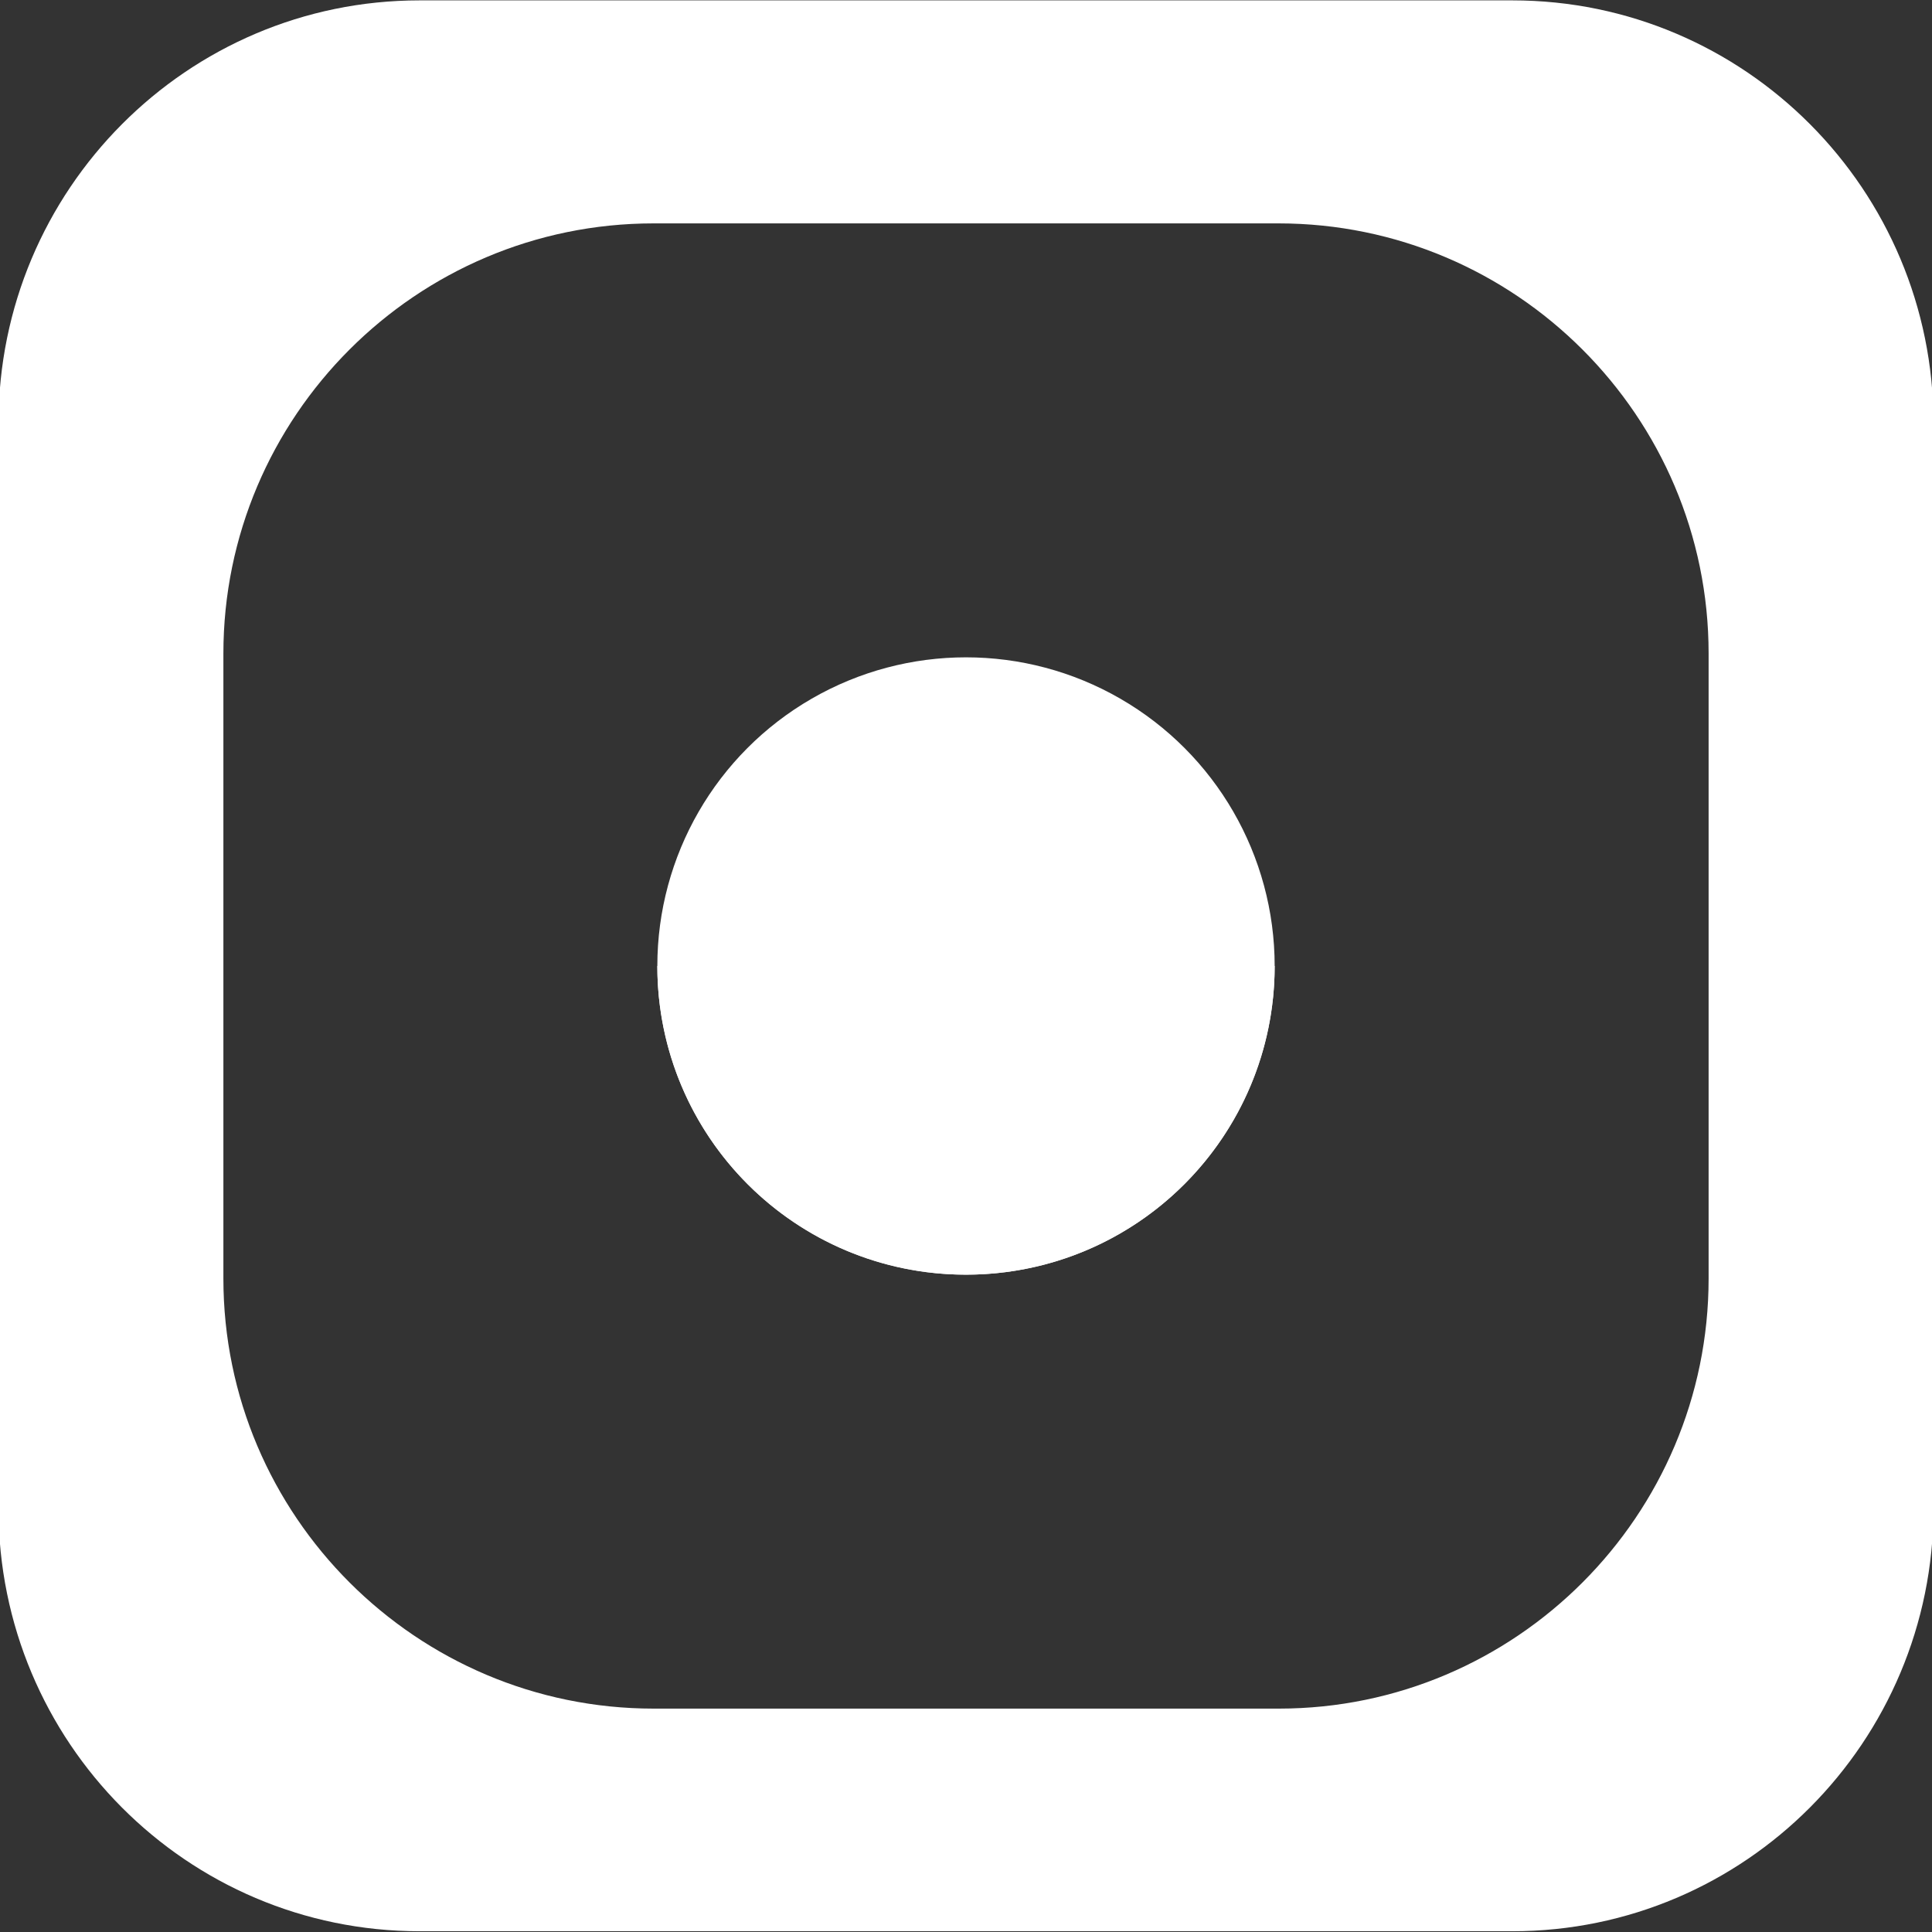
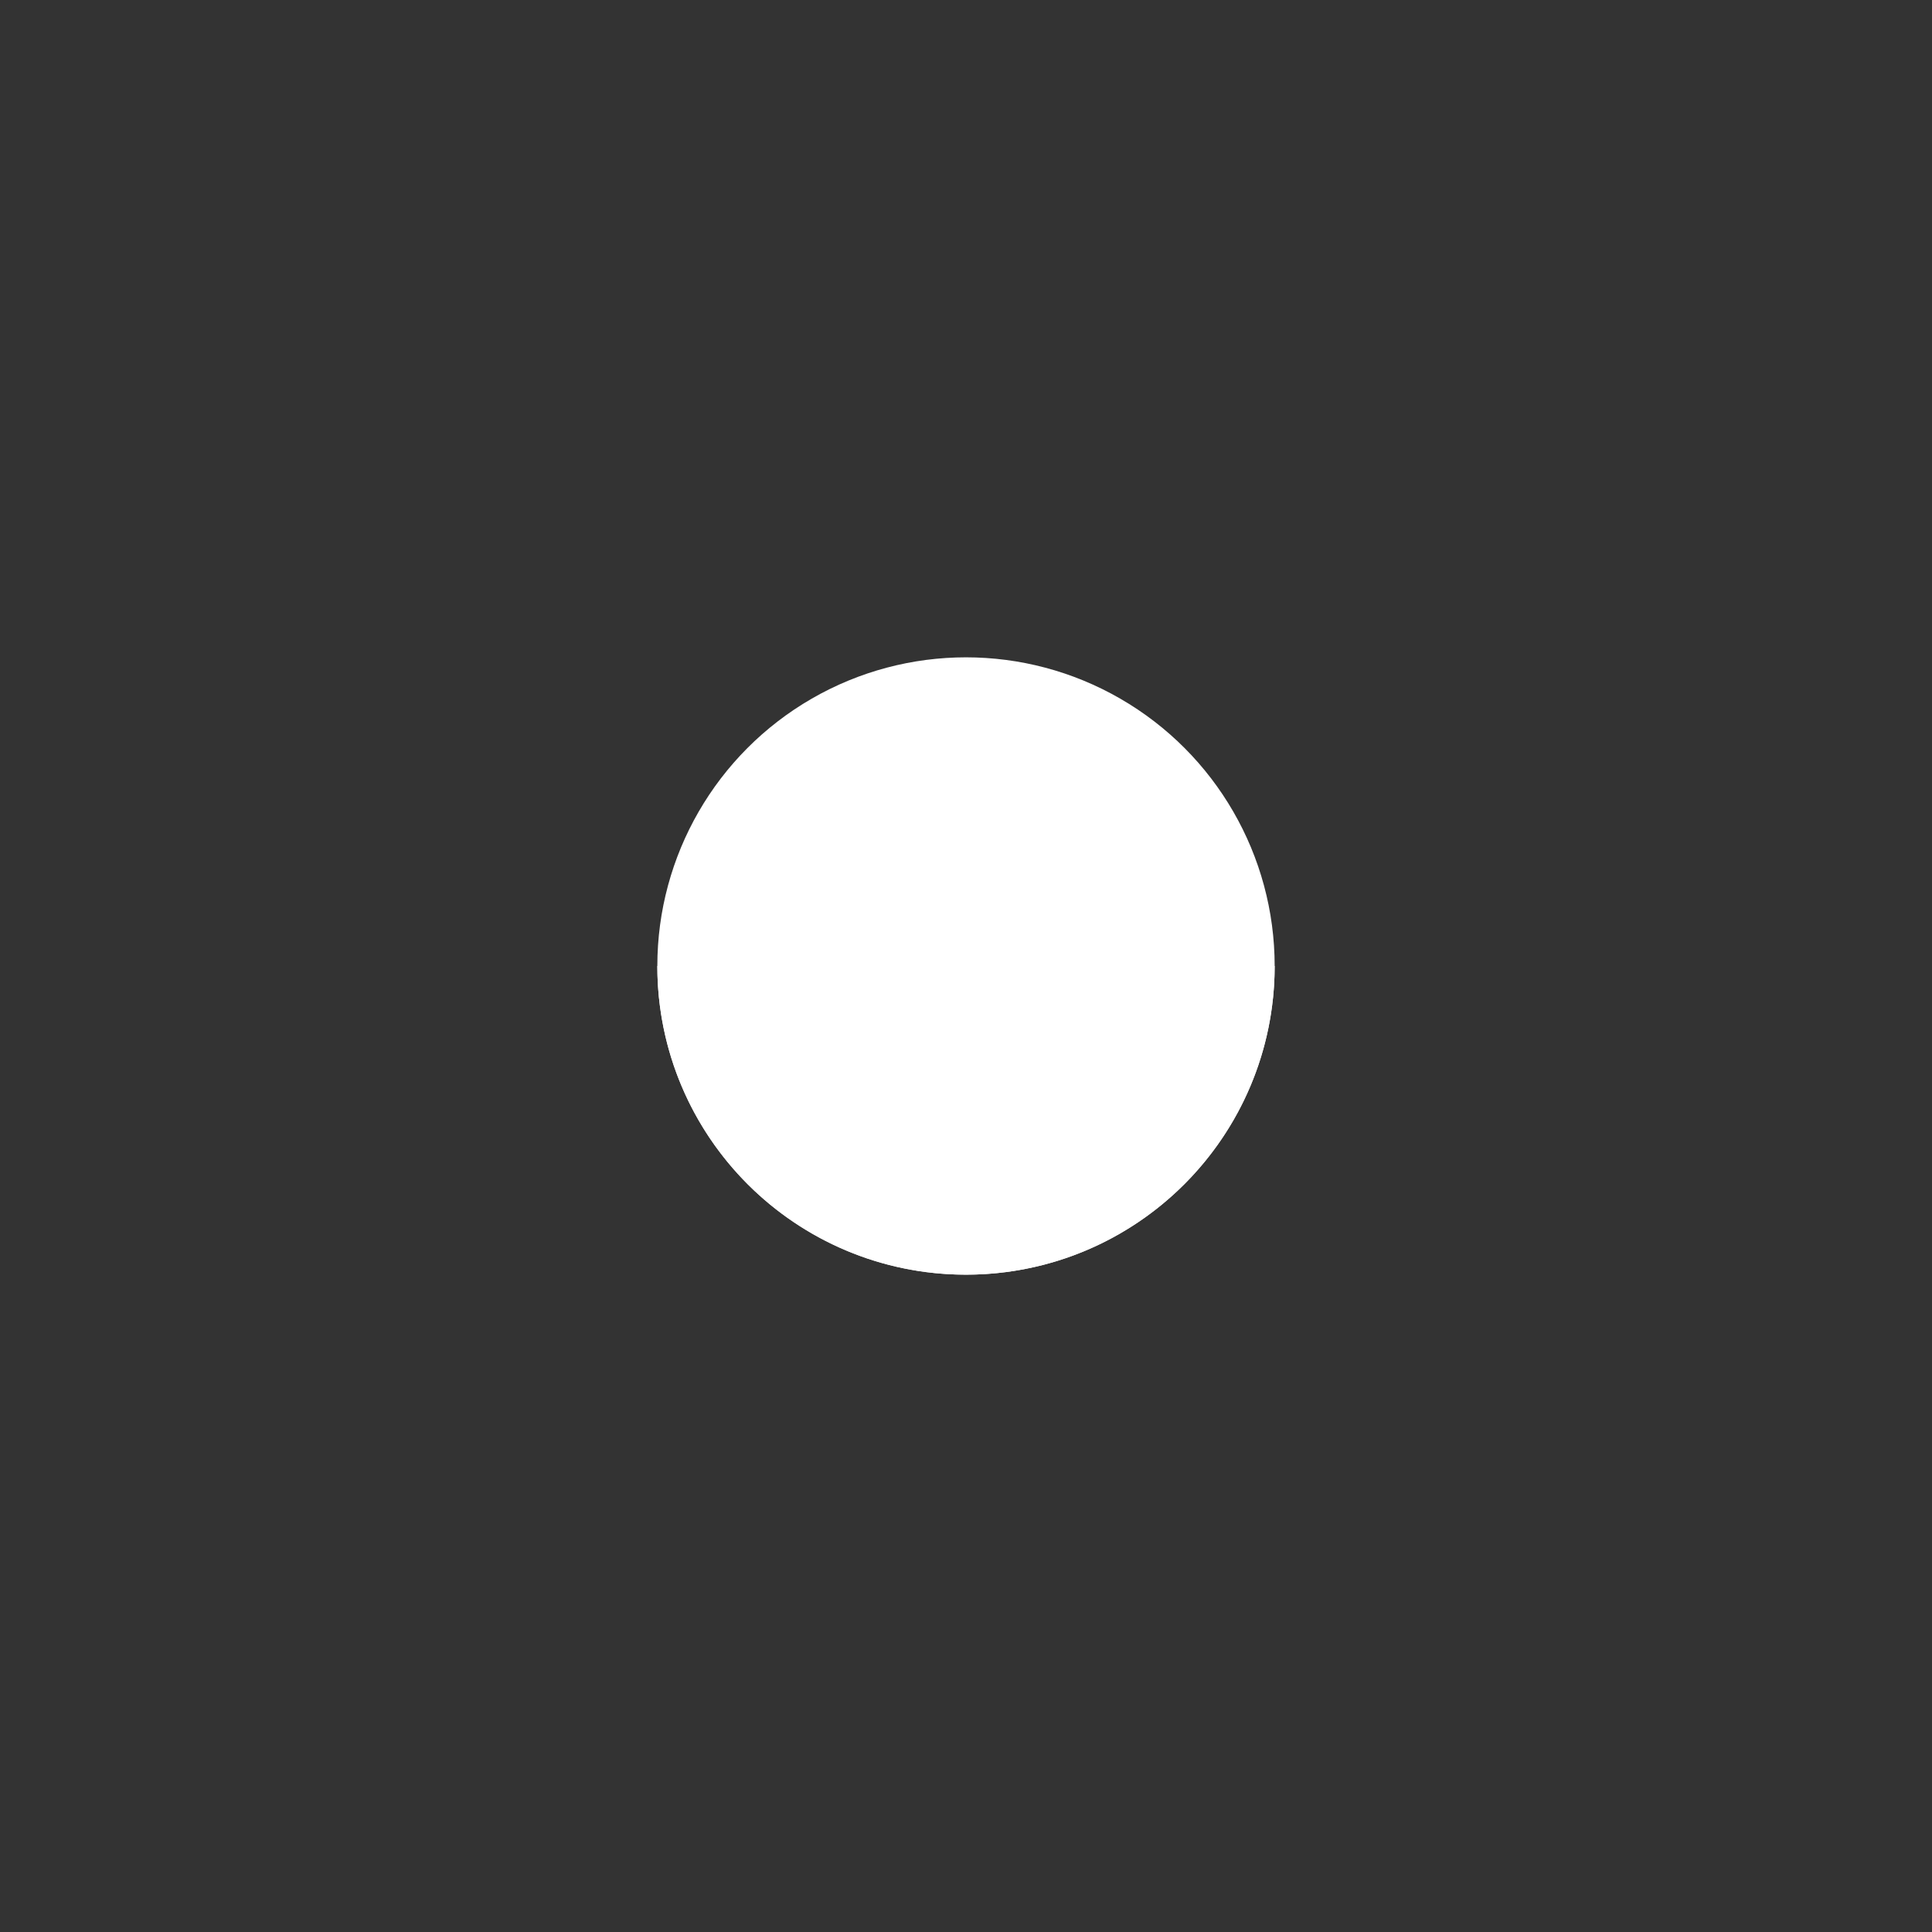
<svg xmlns="http://www.w3.org/2000/svg" version="1.1" id="Layer_1" x="0px" y="0px" viewBox="0 0 512 512" style="enable-background:new 0 0 512 512;" xml:space="preserve">
  <rect x="0" y="0" width="512" height="512" fill="#333333" stroke="none" />
  <style type="text/css">
	.st0{fill:#FFFFFF;}
</style>
  <circle class="st0" cx="256" cy="256" r="81.8" />
-   <path class="st0" d="M174.2,256c0,45.2,36.6,81.8,81.8,81.8s81.8-36.6,81.8-81.8L174.2,256z" />
-   <path class="st0" d="M400.8,0.1H111.2C49.6,0.1-0.4,50.3-0.4,112.2v287.5c0,61.9,49.9,112.1,111.6,112.1h289.6  c61.6,0,111.6-50.2,111.6-112.1l0,0V112.2C512.4,50.3,462.4,0.1,400.8,0.1z M452.8,338.8c0,62.8-51.1,114-113.9,114H173.2  c-62.8,0-114-51.1-114-114V173.2c0-62.8,51.1-114,114-114h165.6c62.8,0,114,51.1,114,114V338.8z" />
+   <path class="st0" d="M174.2,256c0,45.2,36.6,81.8,81.8,81.8s81.8-36.6,81.8-81.8z" />
</svg>